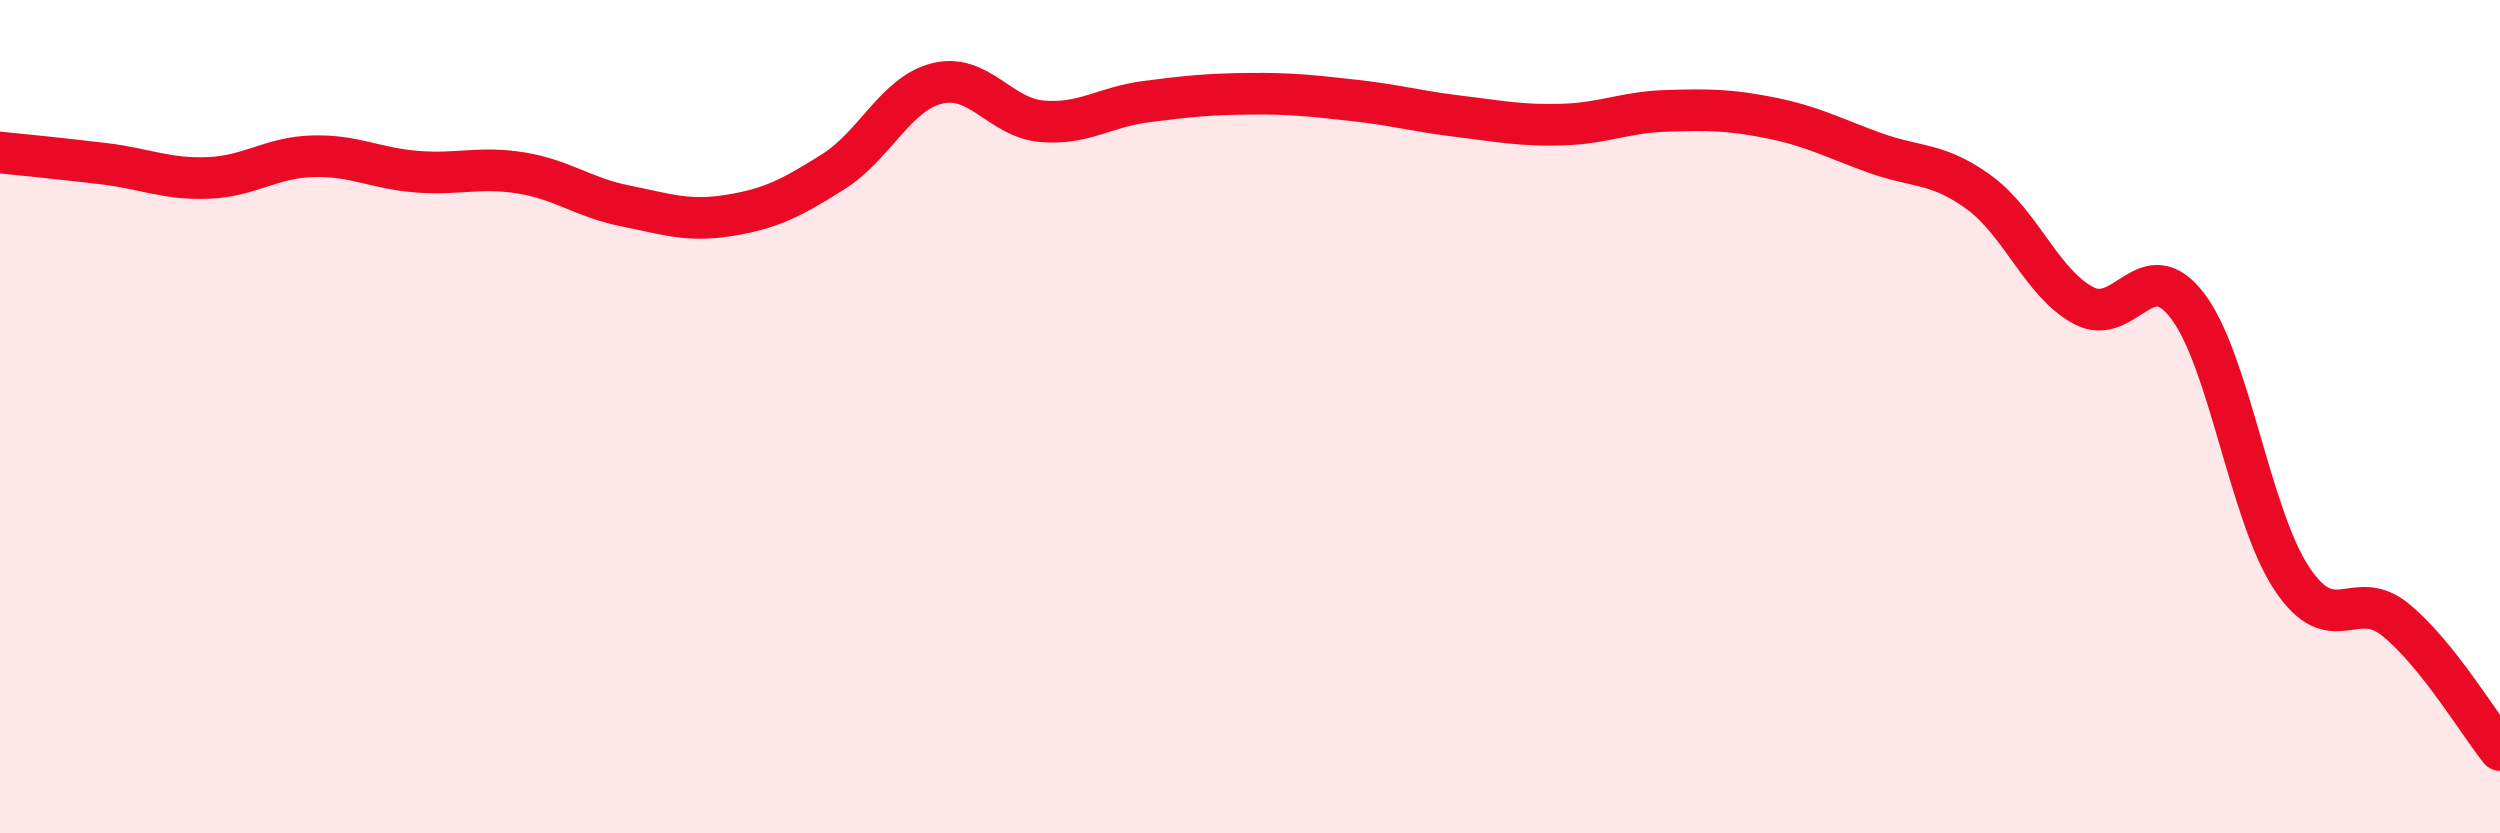
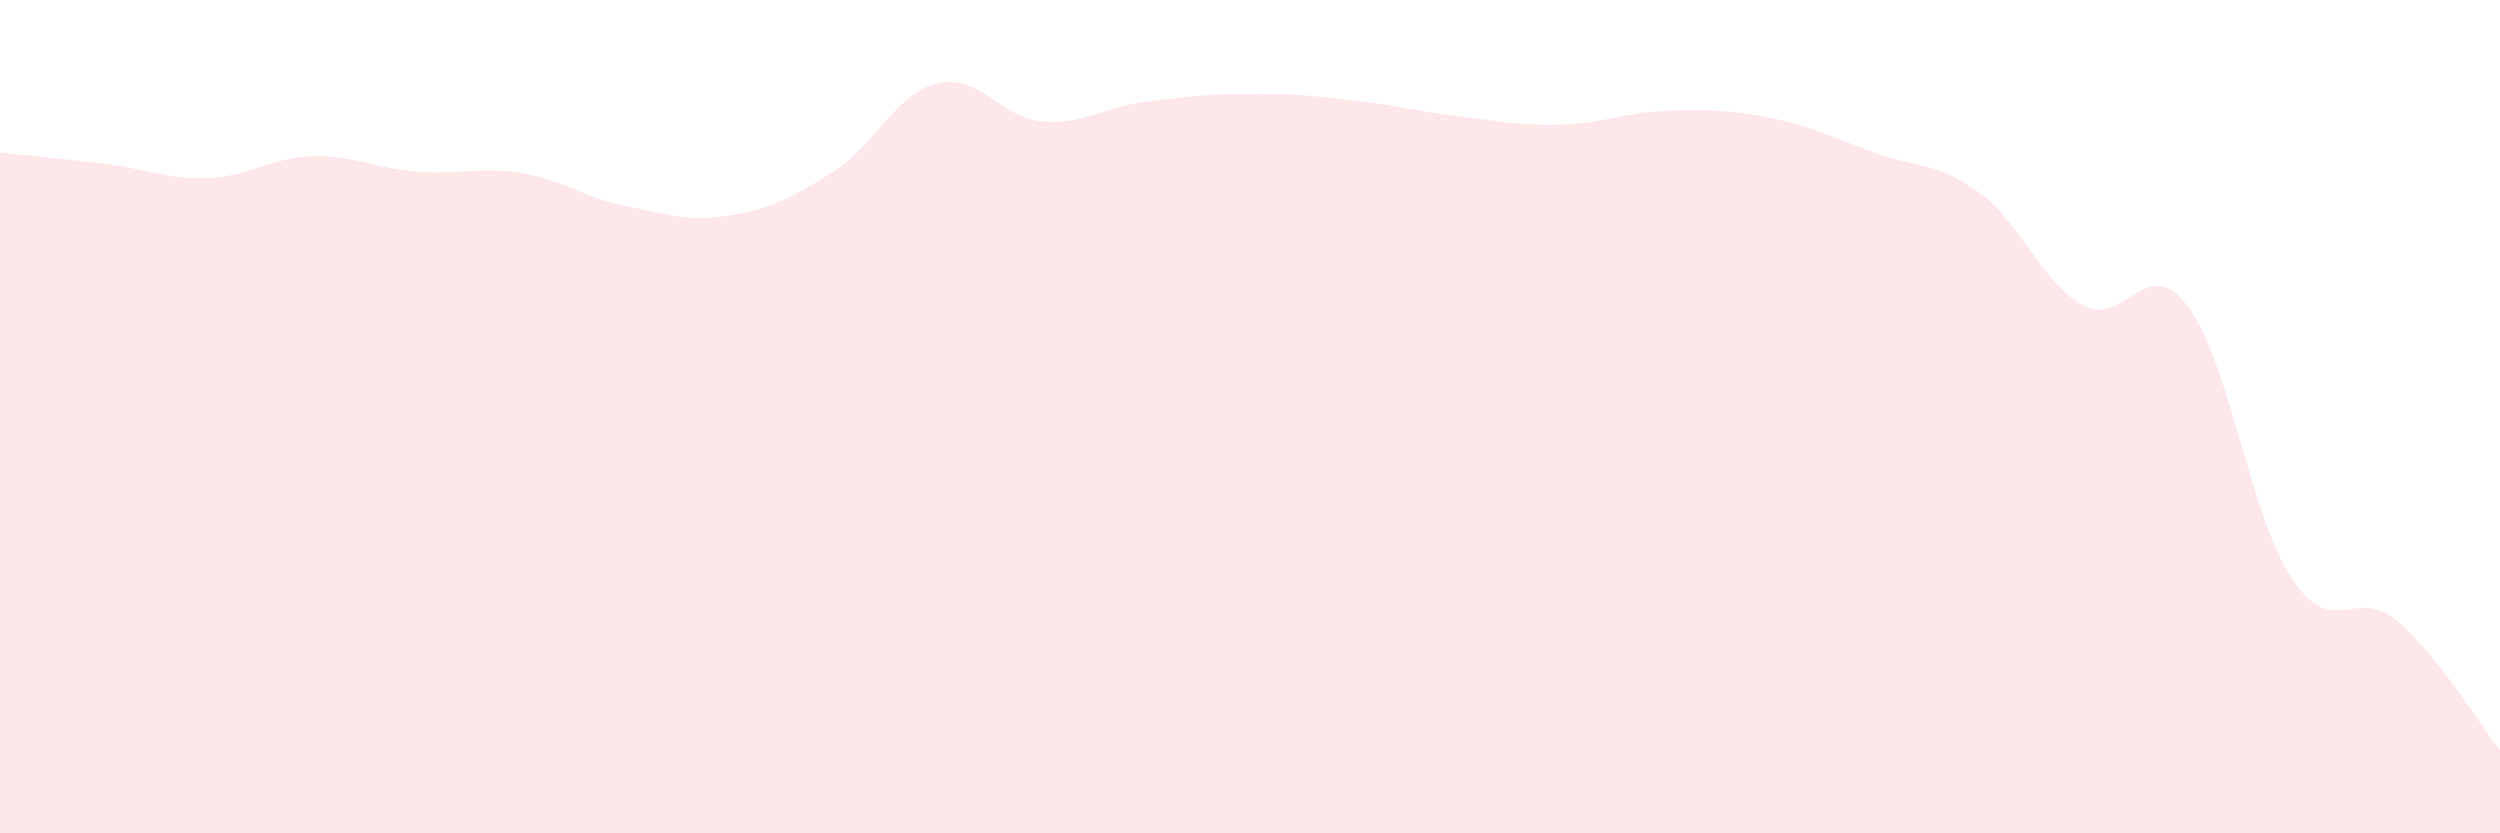
<svg xmlns="http://www.w3.org/2000/svg" width="60" height="20" viewBox="0 0 60 20">
  <path d="M 0,3.66 C 0.5,3.71 1.5,3.81 2.5,3.93 C 3.5,4.05 4,4.31 5,4.27 C 6,4.23 6.5,3.78 7.5,3.75 C 8.5,3.72 9,4.04 10,4.12 C 11,4.2 11.5,3.99 12.5,4.15 C 13.5,4.31 14,4.74 15,4.94 C 16,5.14 16.5,5.33 17.5,5.17 C 18.5,5.01 19,4.75 20,4.12 C 21,3.49 21.5,2.24 22.5,2 C 23.5,1.76 24,2.82 25,2.91 C 26,3 26.5,2.57 27.5,2.44 C 28.5,2.31 29,2.26 30,2.25 C 31,2.24 31.5,2.3 32.5,2.41 C 33.5,2.52 34,2.67 35,2.79 C 36,2.91 36.5,3.02 37.5,2.99 C 38.5,2.96 39,2.69 40,2.66 C 41,2.63 41.5,2.63 42.5,2.83 C 43.5,3.03 44,3.31 45,3.67 C 46,4.03 46.5,3.89 47.5,4.62 C 48.5,5.35 49,6.79 50,7.33 C 51,7.87 51.5,6.03 52.5,7.34 C 53.5,8.65 54,12.37 55,13.88 C 56,15.39 56.5,14.06 57.5,14.88 C 58.5,15.7 59.5,17.38 60,18L60 20L0 20Z" fill="#EB0A25" opacity="0.1" stroke-linecap="round" stroke-linejoin="round" />
-   <path d="M 0,3.66 C 0.5,3.71 1.5,3.81 2.5,3.93 C 3.5,4.05 4,4.31 5,4.27 C 6,4.23 6.5,3.78 7.5,3.75 C 8.5,3.72 9,4.04 10,4.12 C 11,4.2 11.5,3.99 12.5,4.15 C 13.5,4.31 14,4.74 15,4.94 C 16,5.14 16.5,5.33 17.5,5.17 C 18.5,5.01 19,4.75 20,4.12 C 21,3.49 21.5,2.24 22.5,2 C 23.5,1.76 24,2.82 25,2.91 C 26,3 26.5,2.57 27.5,2.44 C 28.5,2.31 29,2.26 30,2.25 C 31,2.24 31.5,2.3 32.5,2.41 C 33.5,2.52 34,2.67 35,2.79 C 36,2.91 36.5,3.02 37.5,2.99 C 38.5,2.96 39,2.69 40,2.66 C 41,2.63 41.5,2.63 42.5,2.83 C 43.5,3.03 44,3.31 45,3.67 C 46,4.03 46.5,3.89 47.5,4.62 C 48.5,5.35 49,6.79 50,7.33 C 51,7.87 51.5,6.03 52.5,7.34 C 53.5,8.65 54,12.37 55,13.88 C 56,15.39 56.5,14.06 57.5,14.88 C 58.5,15.7 59.5,17.38 60,18" stroke="#EB0A25" stroke-width="1" fill="none" stroke-linecap="round" stroke-linejoin="round" />
</svg>